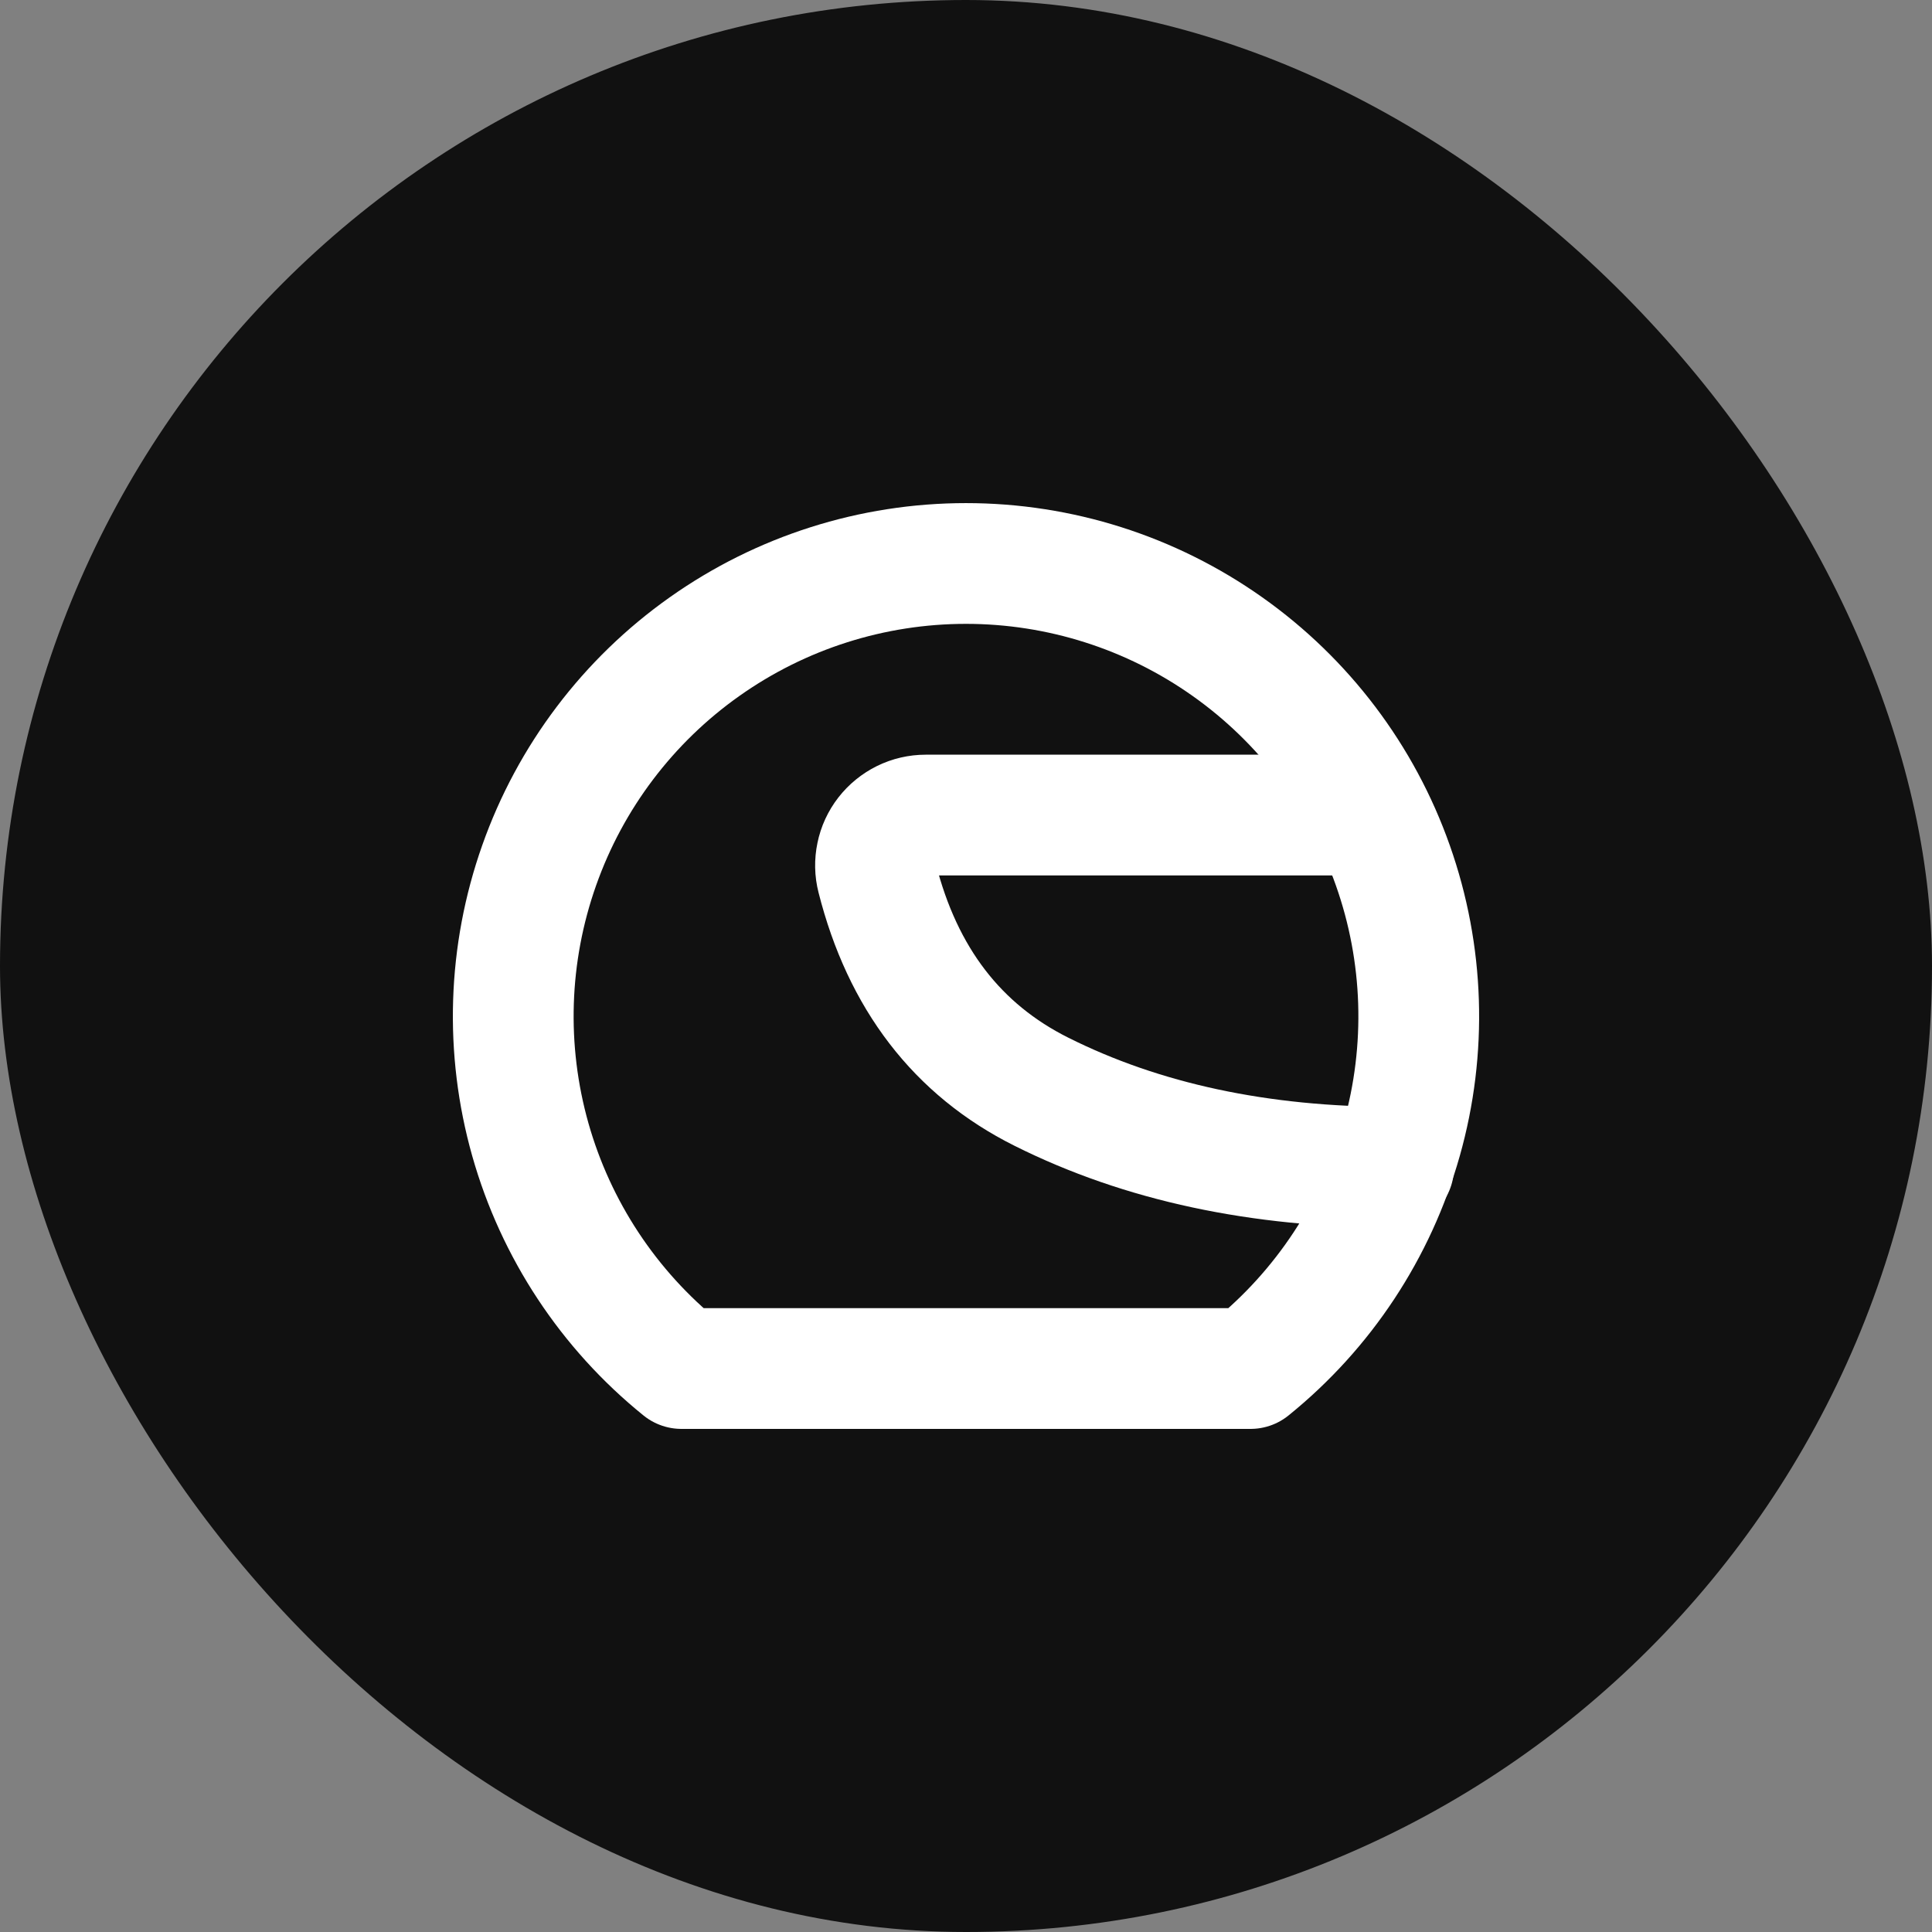
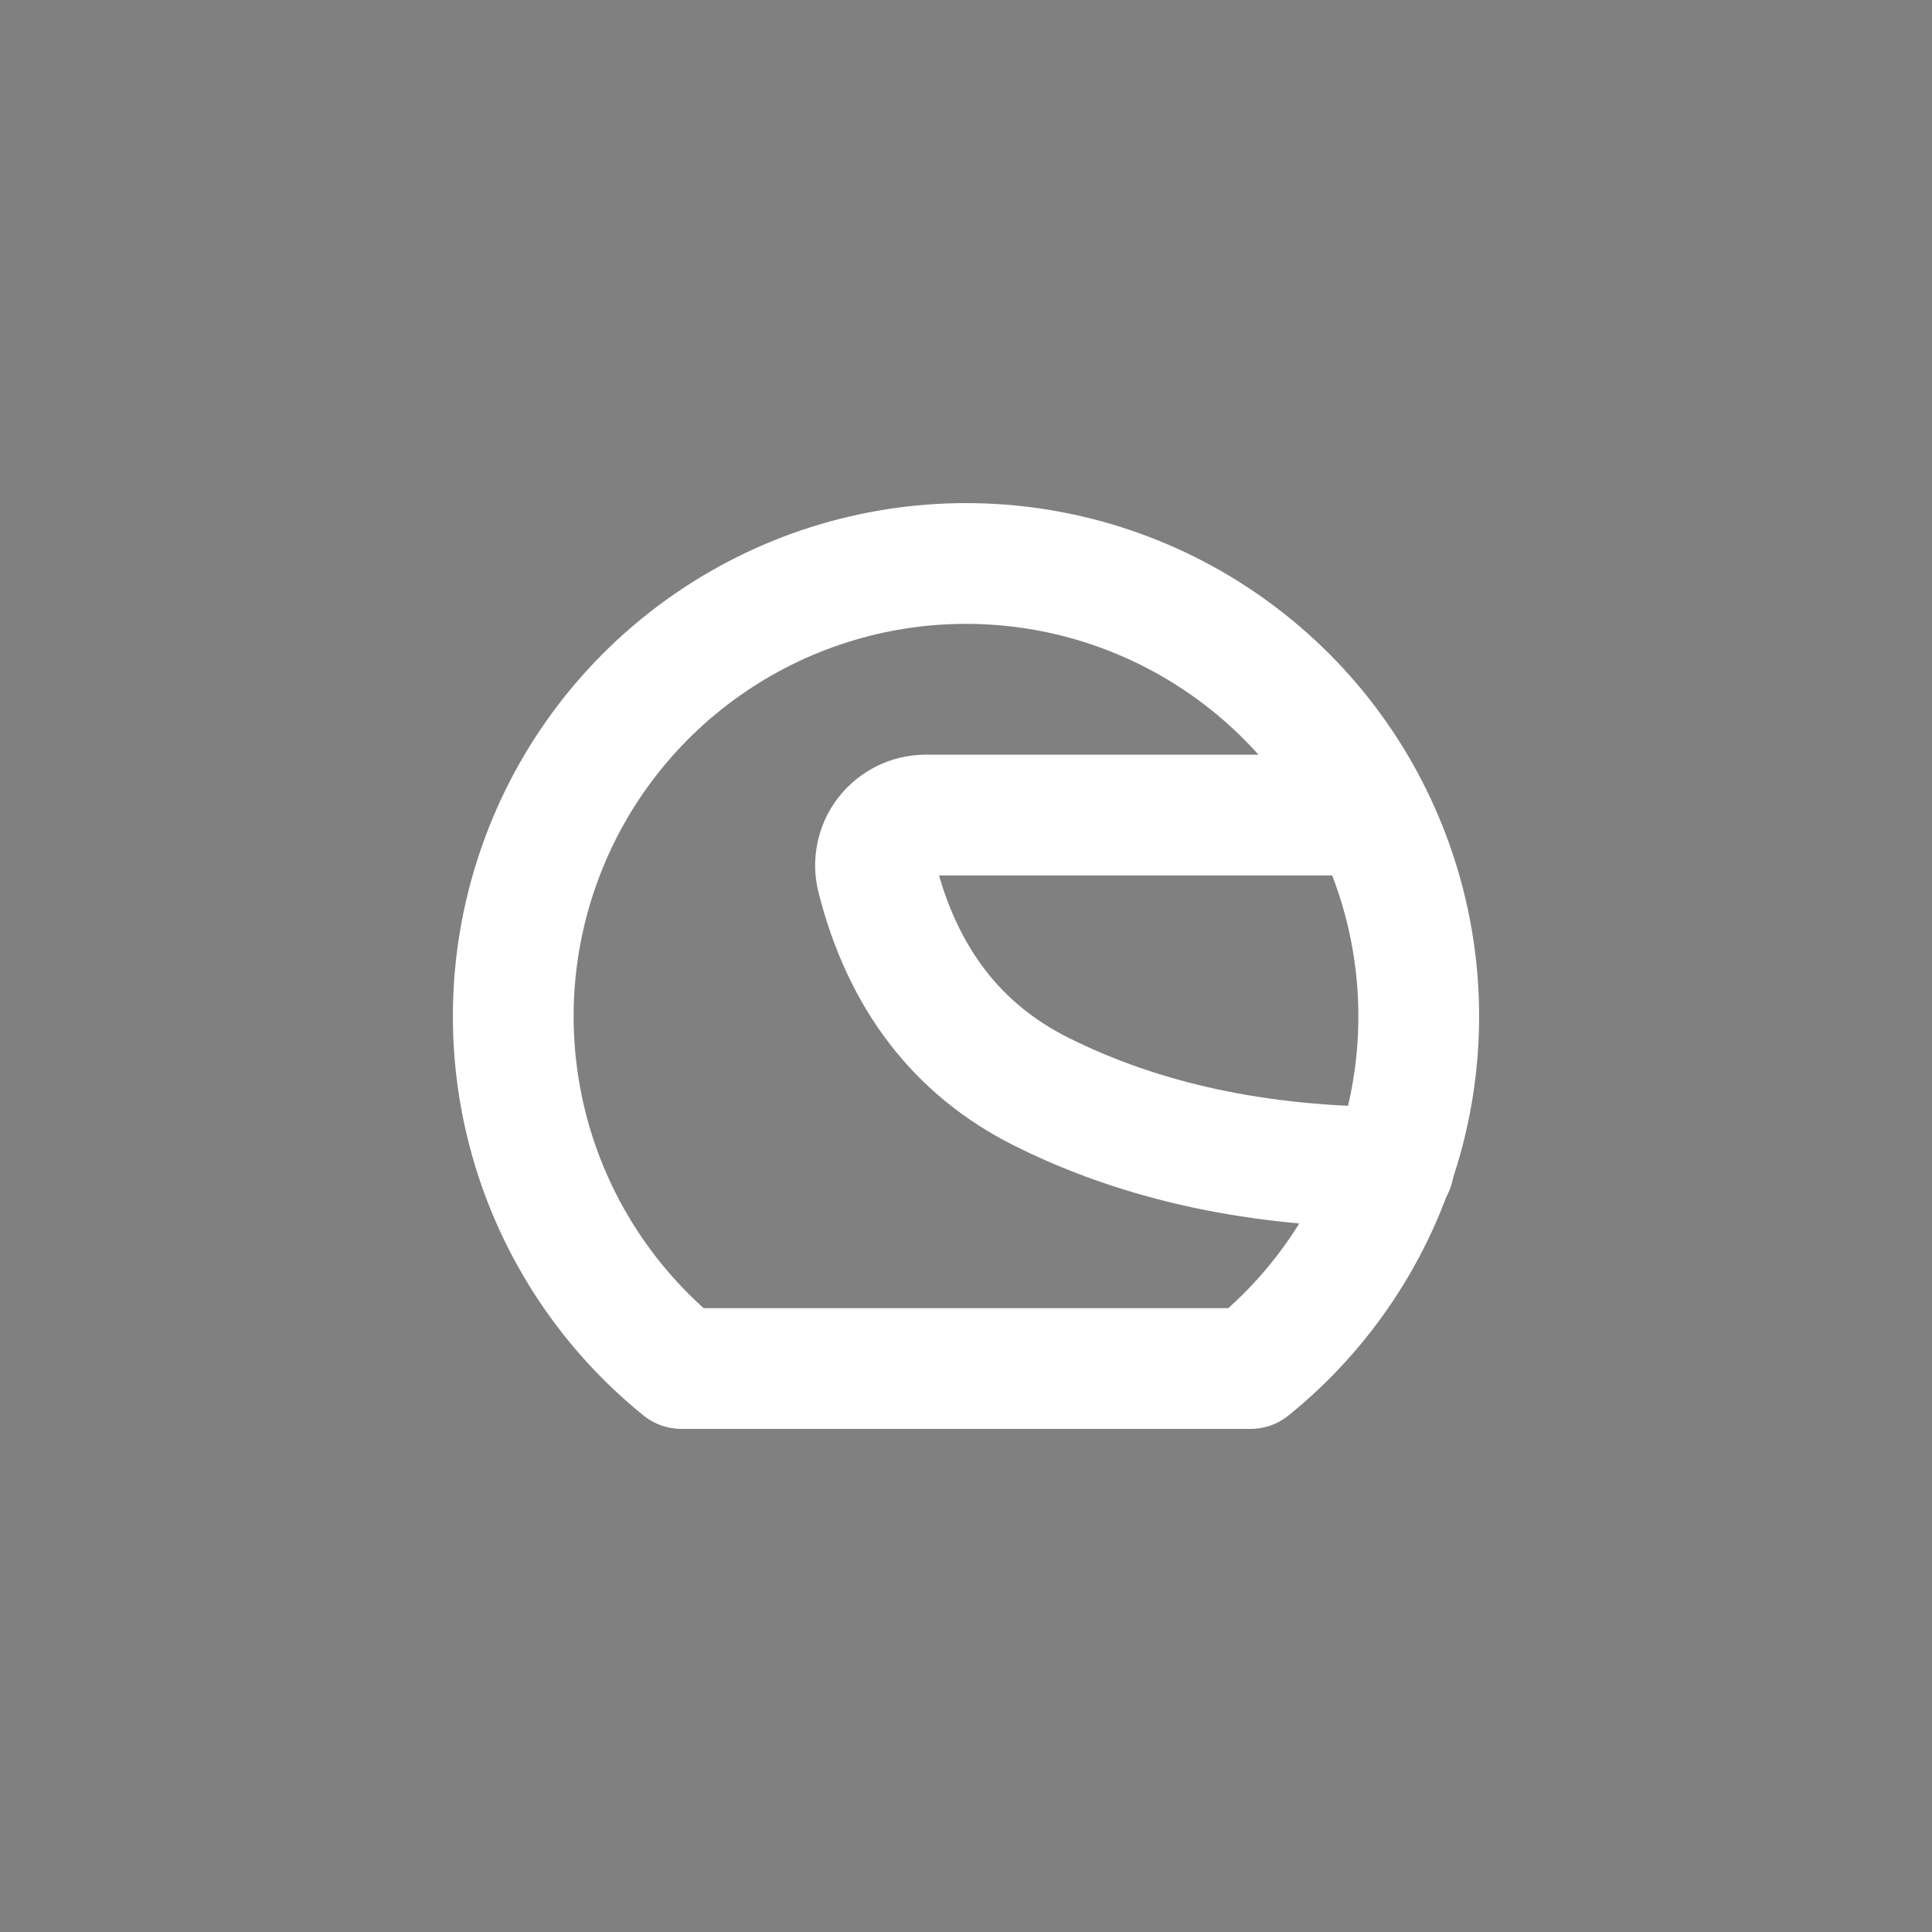
<svg xmlns="http://www.w3.org/2000/svg" width="32" height="32" viewBox="0 0 32 32" fill="none">
  <rect x="0" y="0" width="32" height="32" fill="#808080" stroke="none" />
-   <rect width="32" height="32" rx="16" fill="#111111" />
  <path d="M16 9.333C17.551 9.333 19.064 9.814 20.33 10.71C21.596 11.605 22.554 12.871 23.07 14.334C23.587 15.796 23.638 17.382 23.216 18.875C22.794 20.367 21.92 21.692 20.713 22.667H11.287C10.08 21.692 9.206 20.367 8.784 18.875C8.362 17.382 8.413 15.796 8.93 14.334C9.446 12.871 10.404 11.605 11.67 10.71C12.936 9.814 14.449 9.333 16 9.333Z" stroke="white" stroke-width="2" stroke-linecap="round" stroke-linejoin="round" />
  <path d="M22.667 13.5H15.333C15.206 13.5 15.081 13.529 14.967 13.585C14.854 13.641 14.754 13.722 14.676 13.822C14.598 13.922 14.544 14.039 14.519 14.163C14.493 14.287 14.495 14.415 14.527 14.538C14.949 16.205 15.857 17.387 17.25 18.083C18.917 18.917 20.861 19.333 23.083 19.333" stroke="white" stroke-width="2" stroke-linecap="round" stroke-linejoin="round" />
</svg>